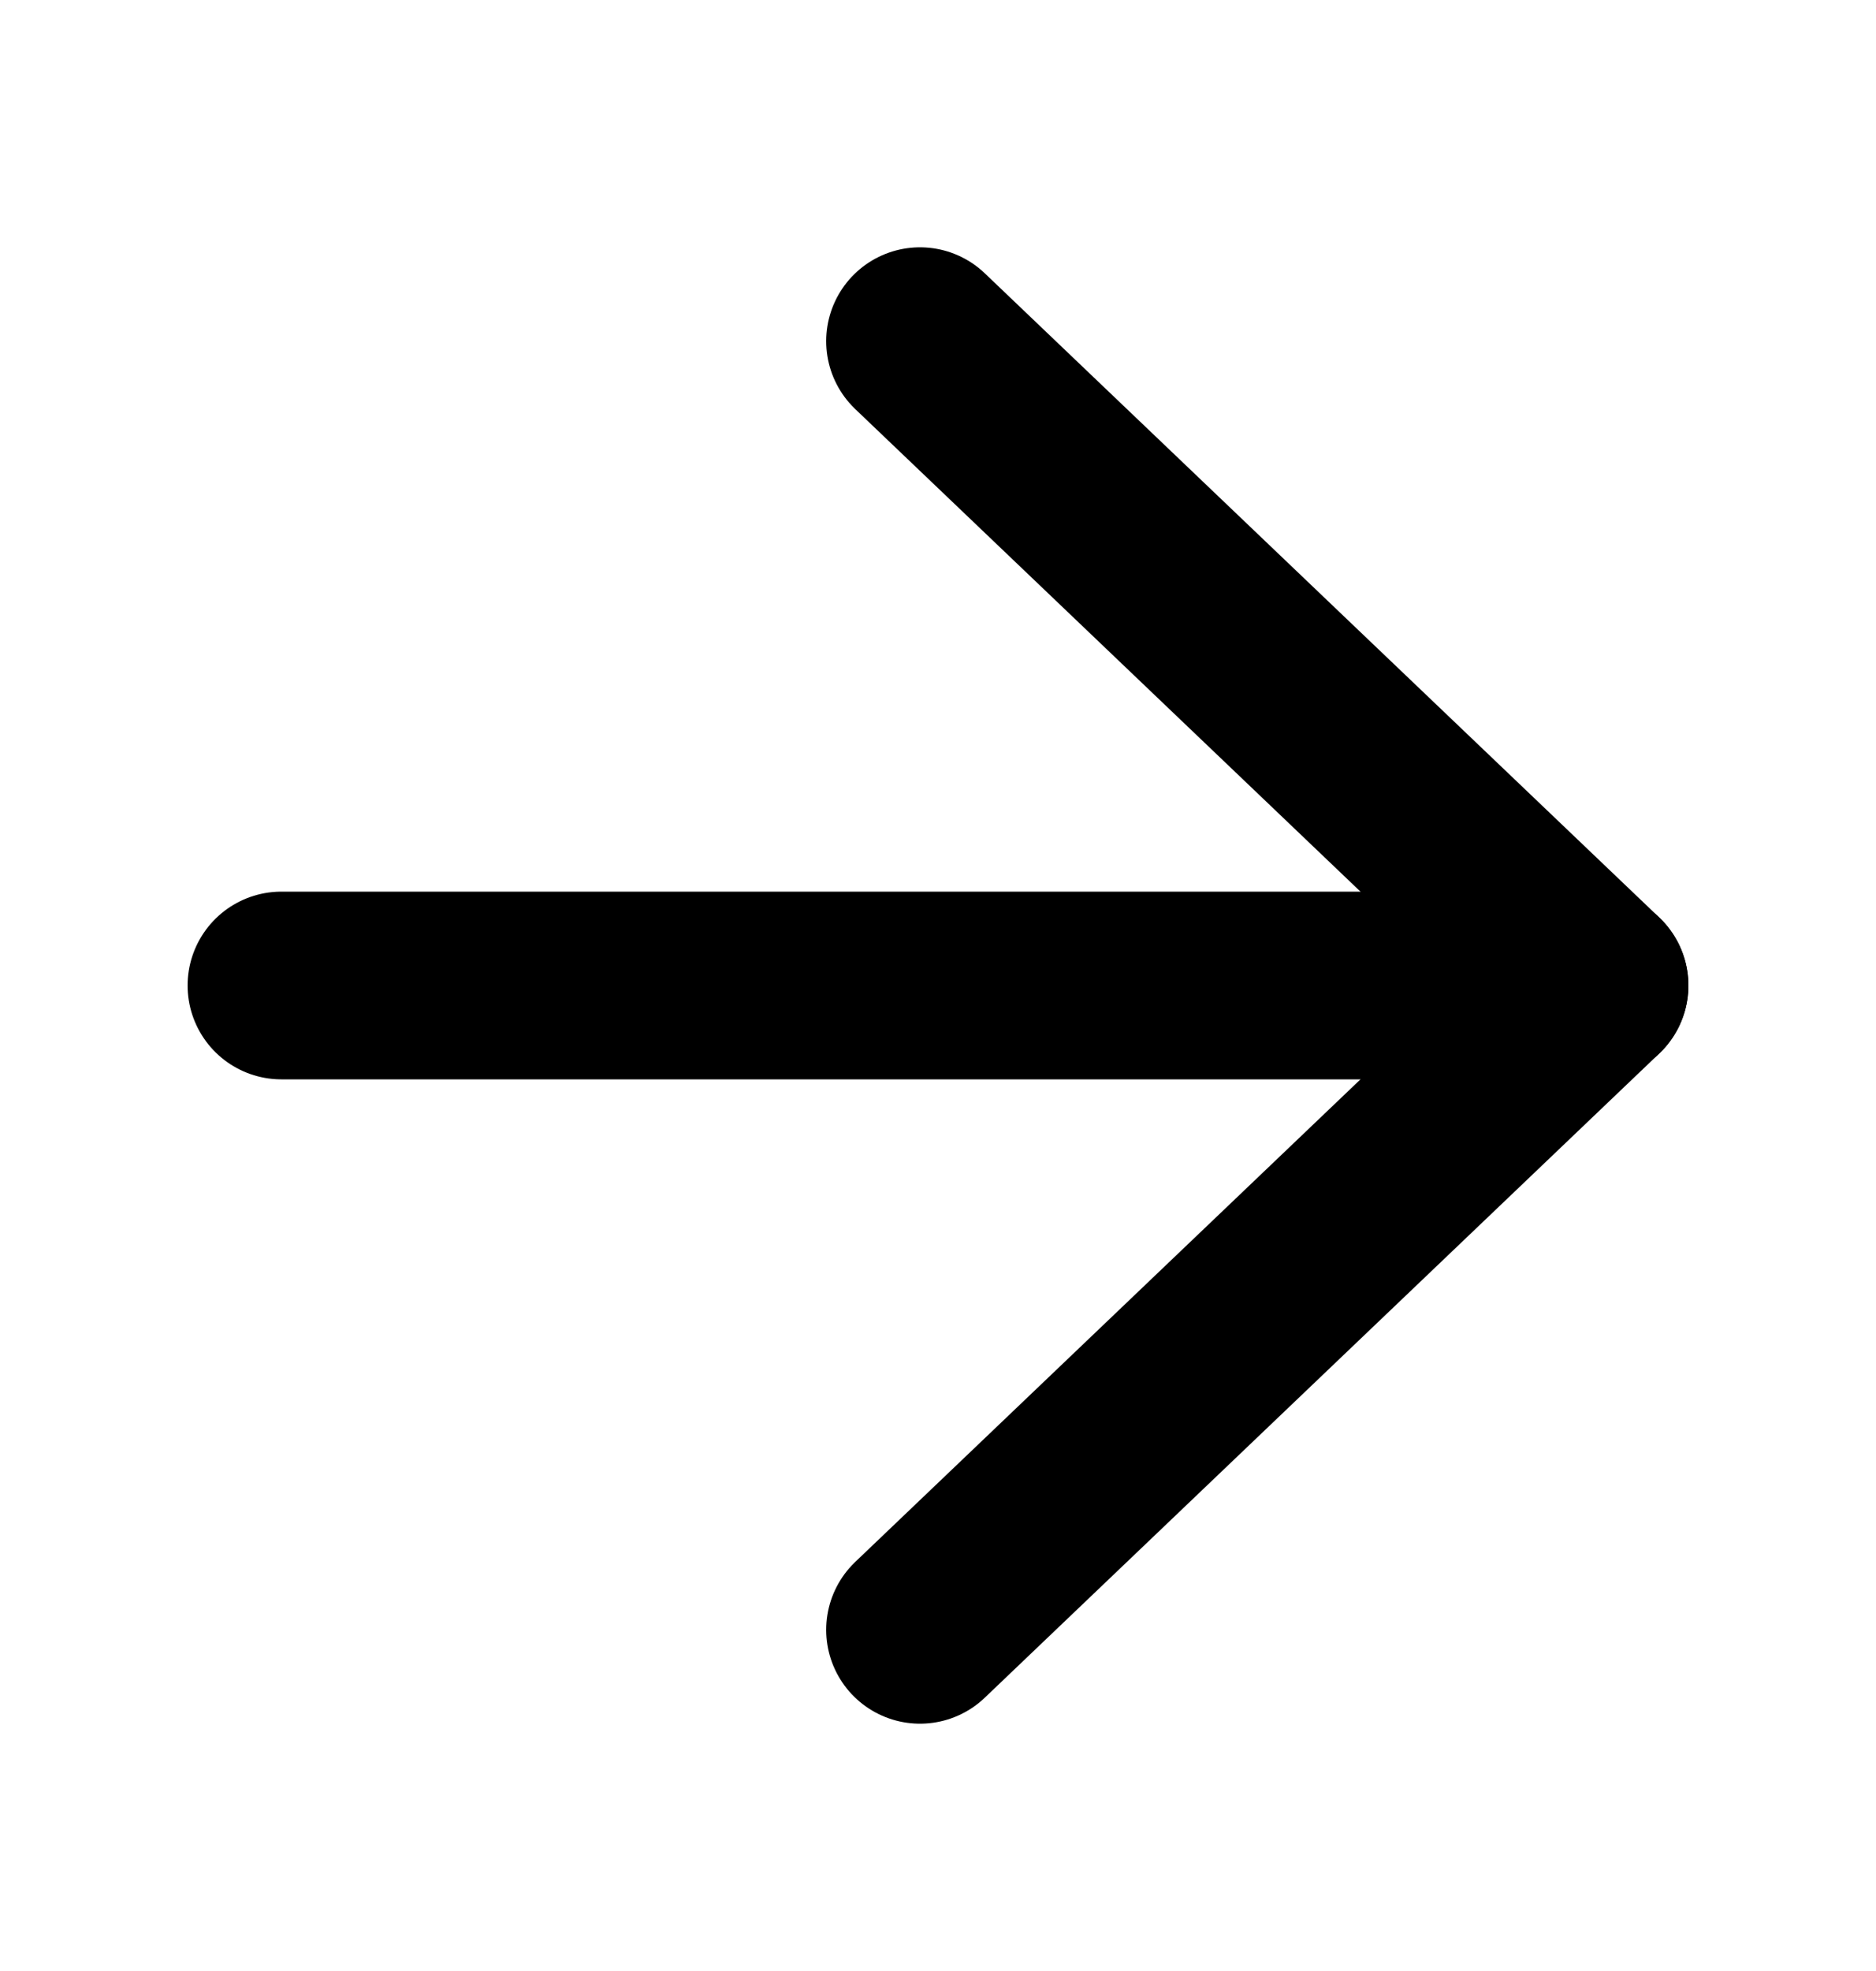
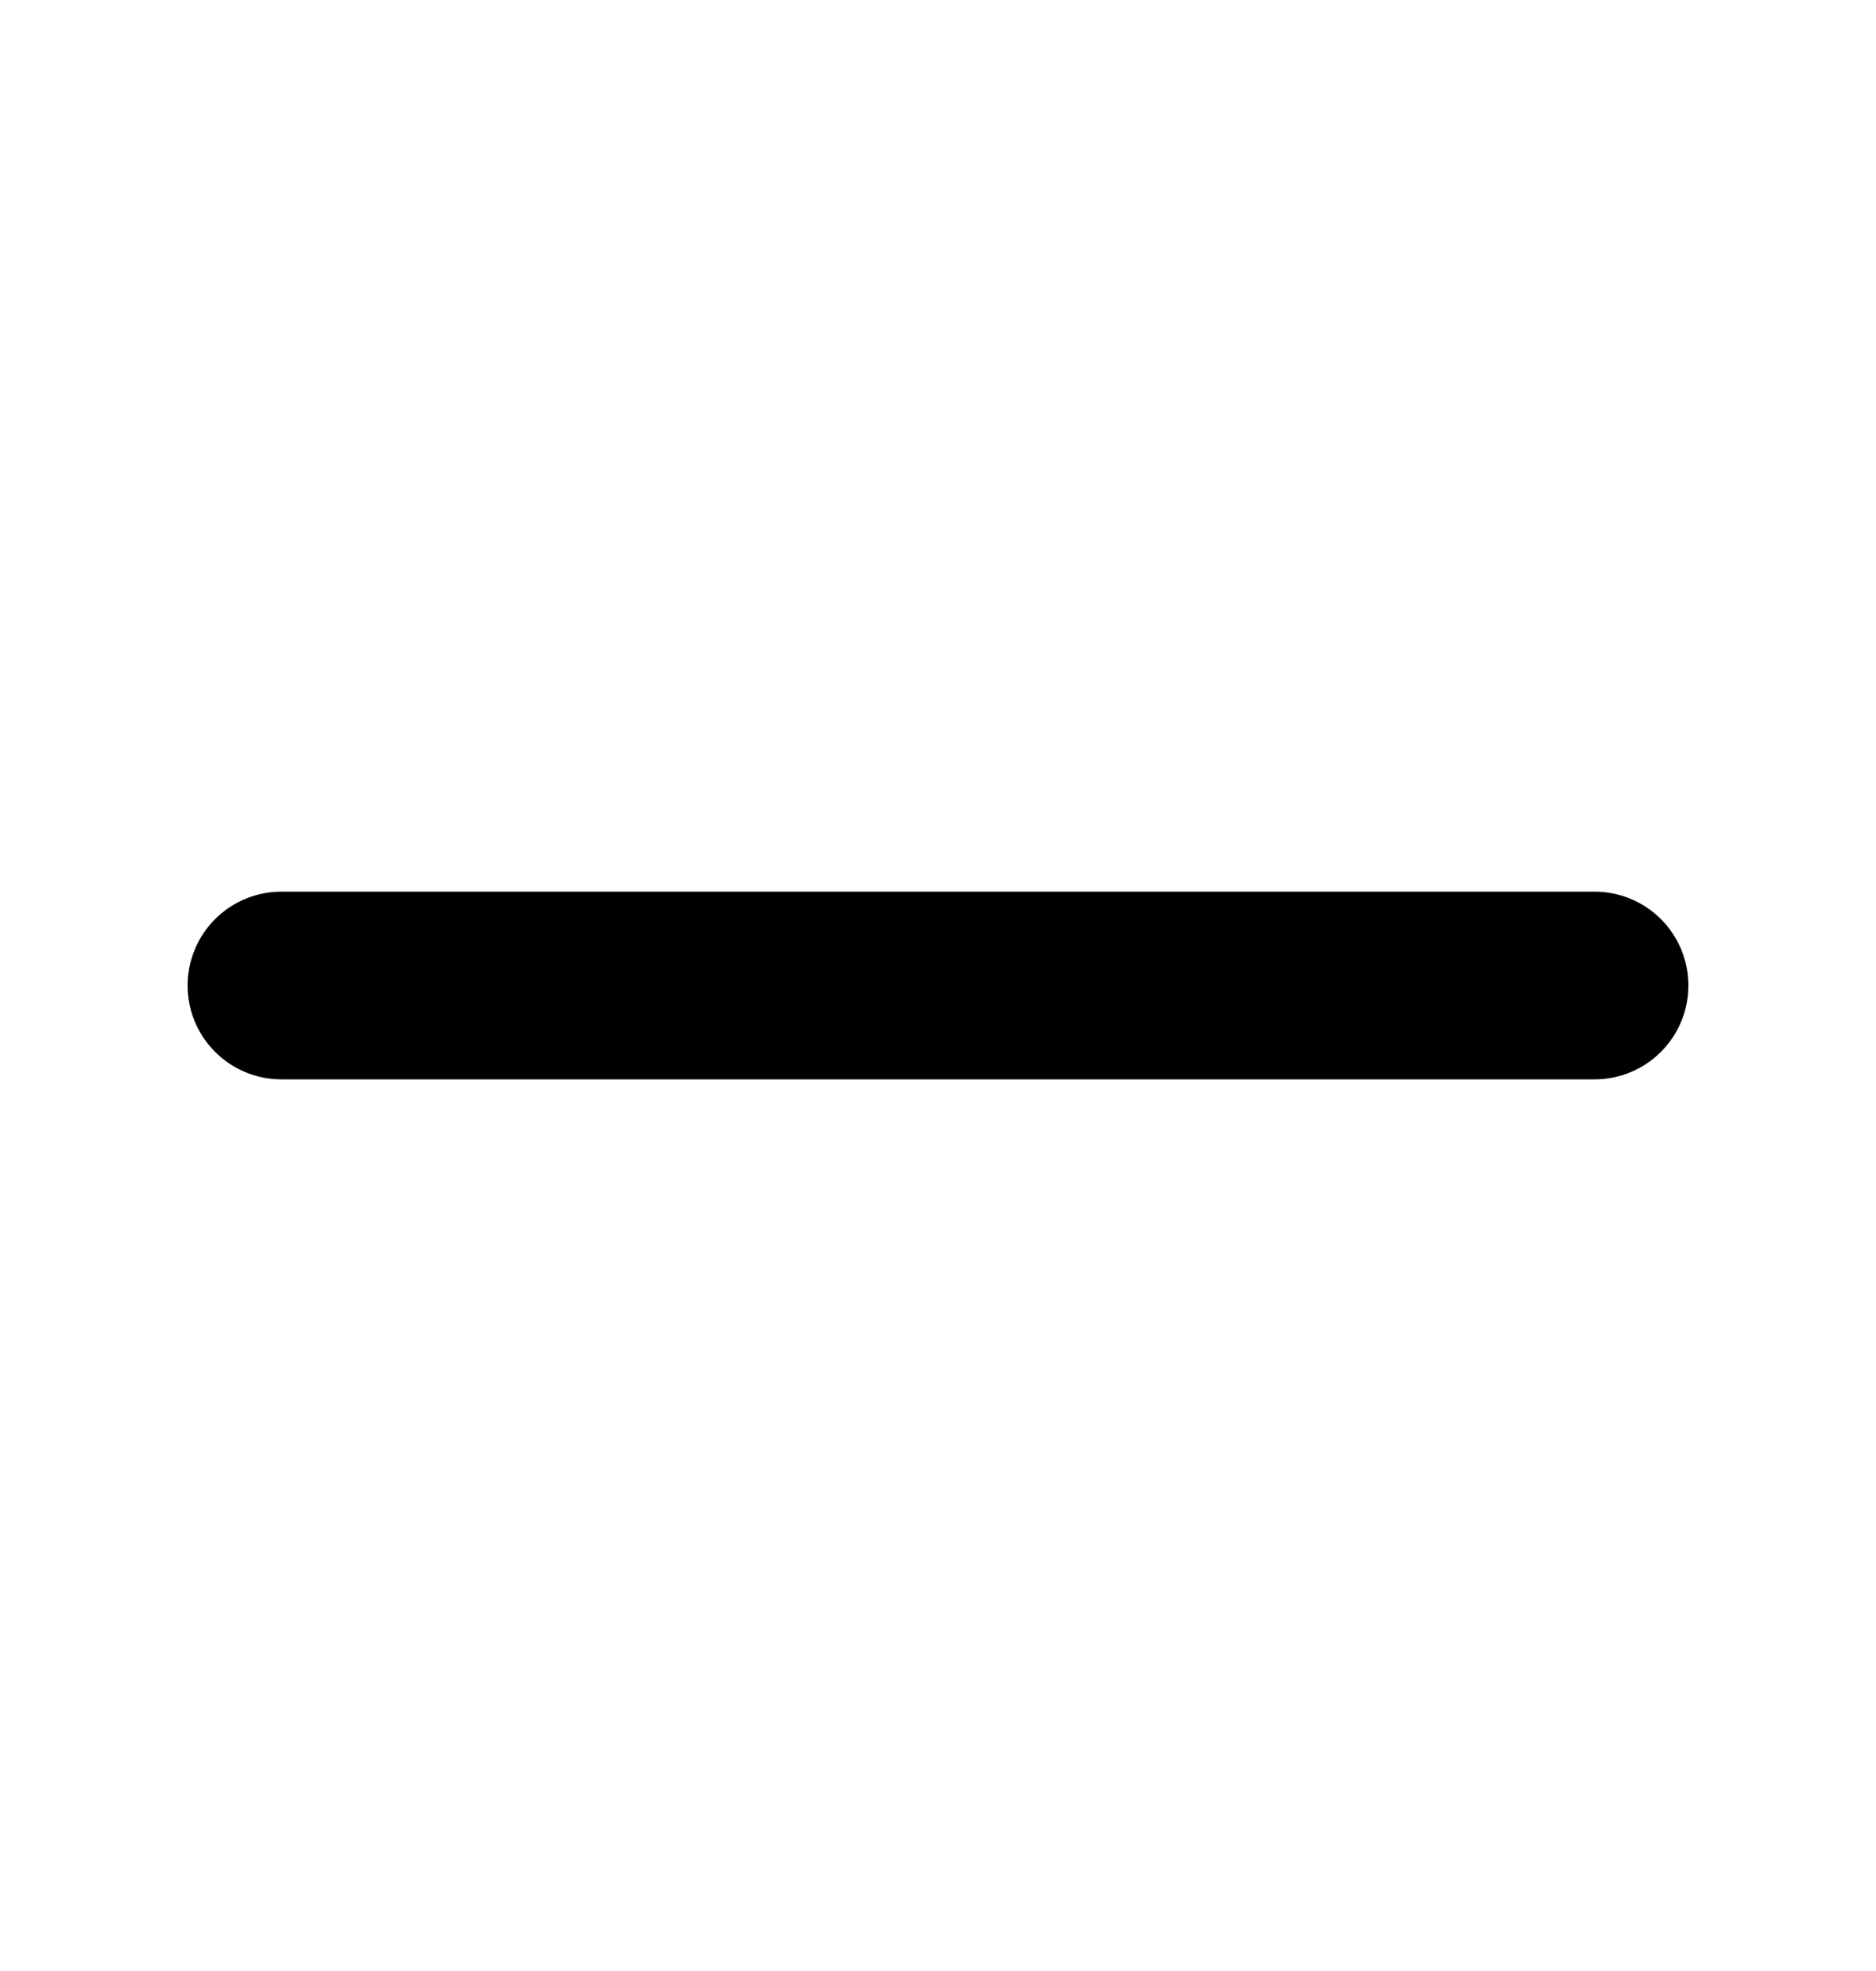
<svg xmlns="http://www.w3.org/2000/svg" width="20" height="21" viewBox="0 0 20 21" fill="none">
-   <path d="M9.808 3.635L17 10.5L9.808 17.365" stroke="black" stroke-width="2" stroke-linecap="round" stroke-linejoin="round" />
  <path d="M17 10.5L3 10.5" stroke="black" stroke-width="2" stroke-linecap="round" stroke-linejoin="round" />
</svg>